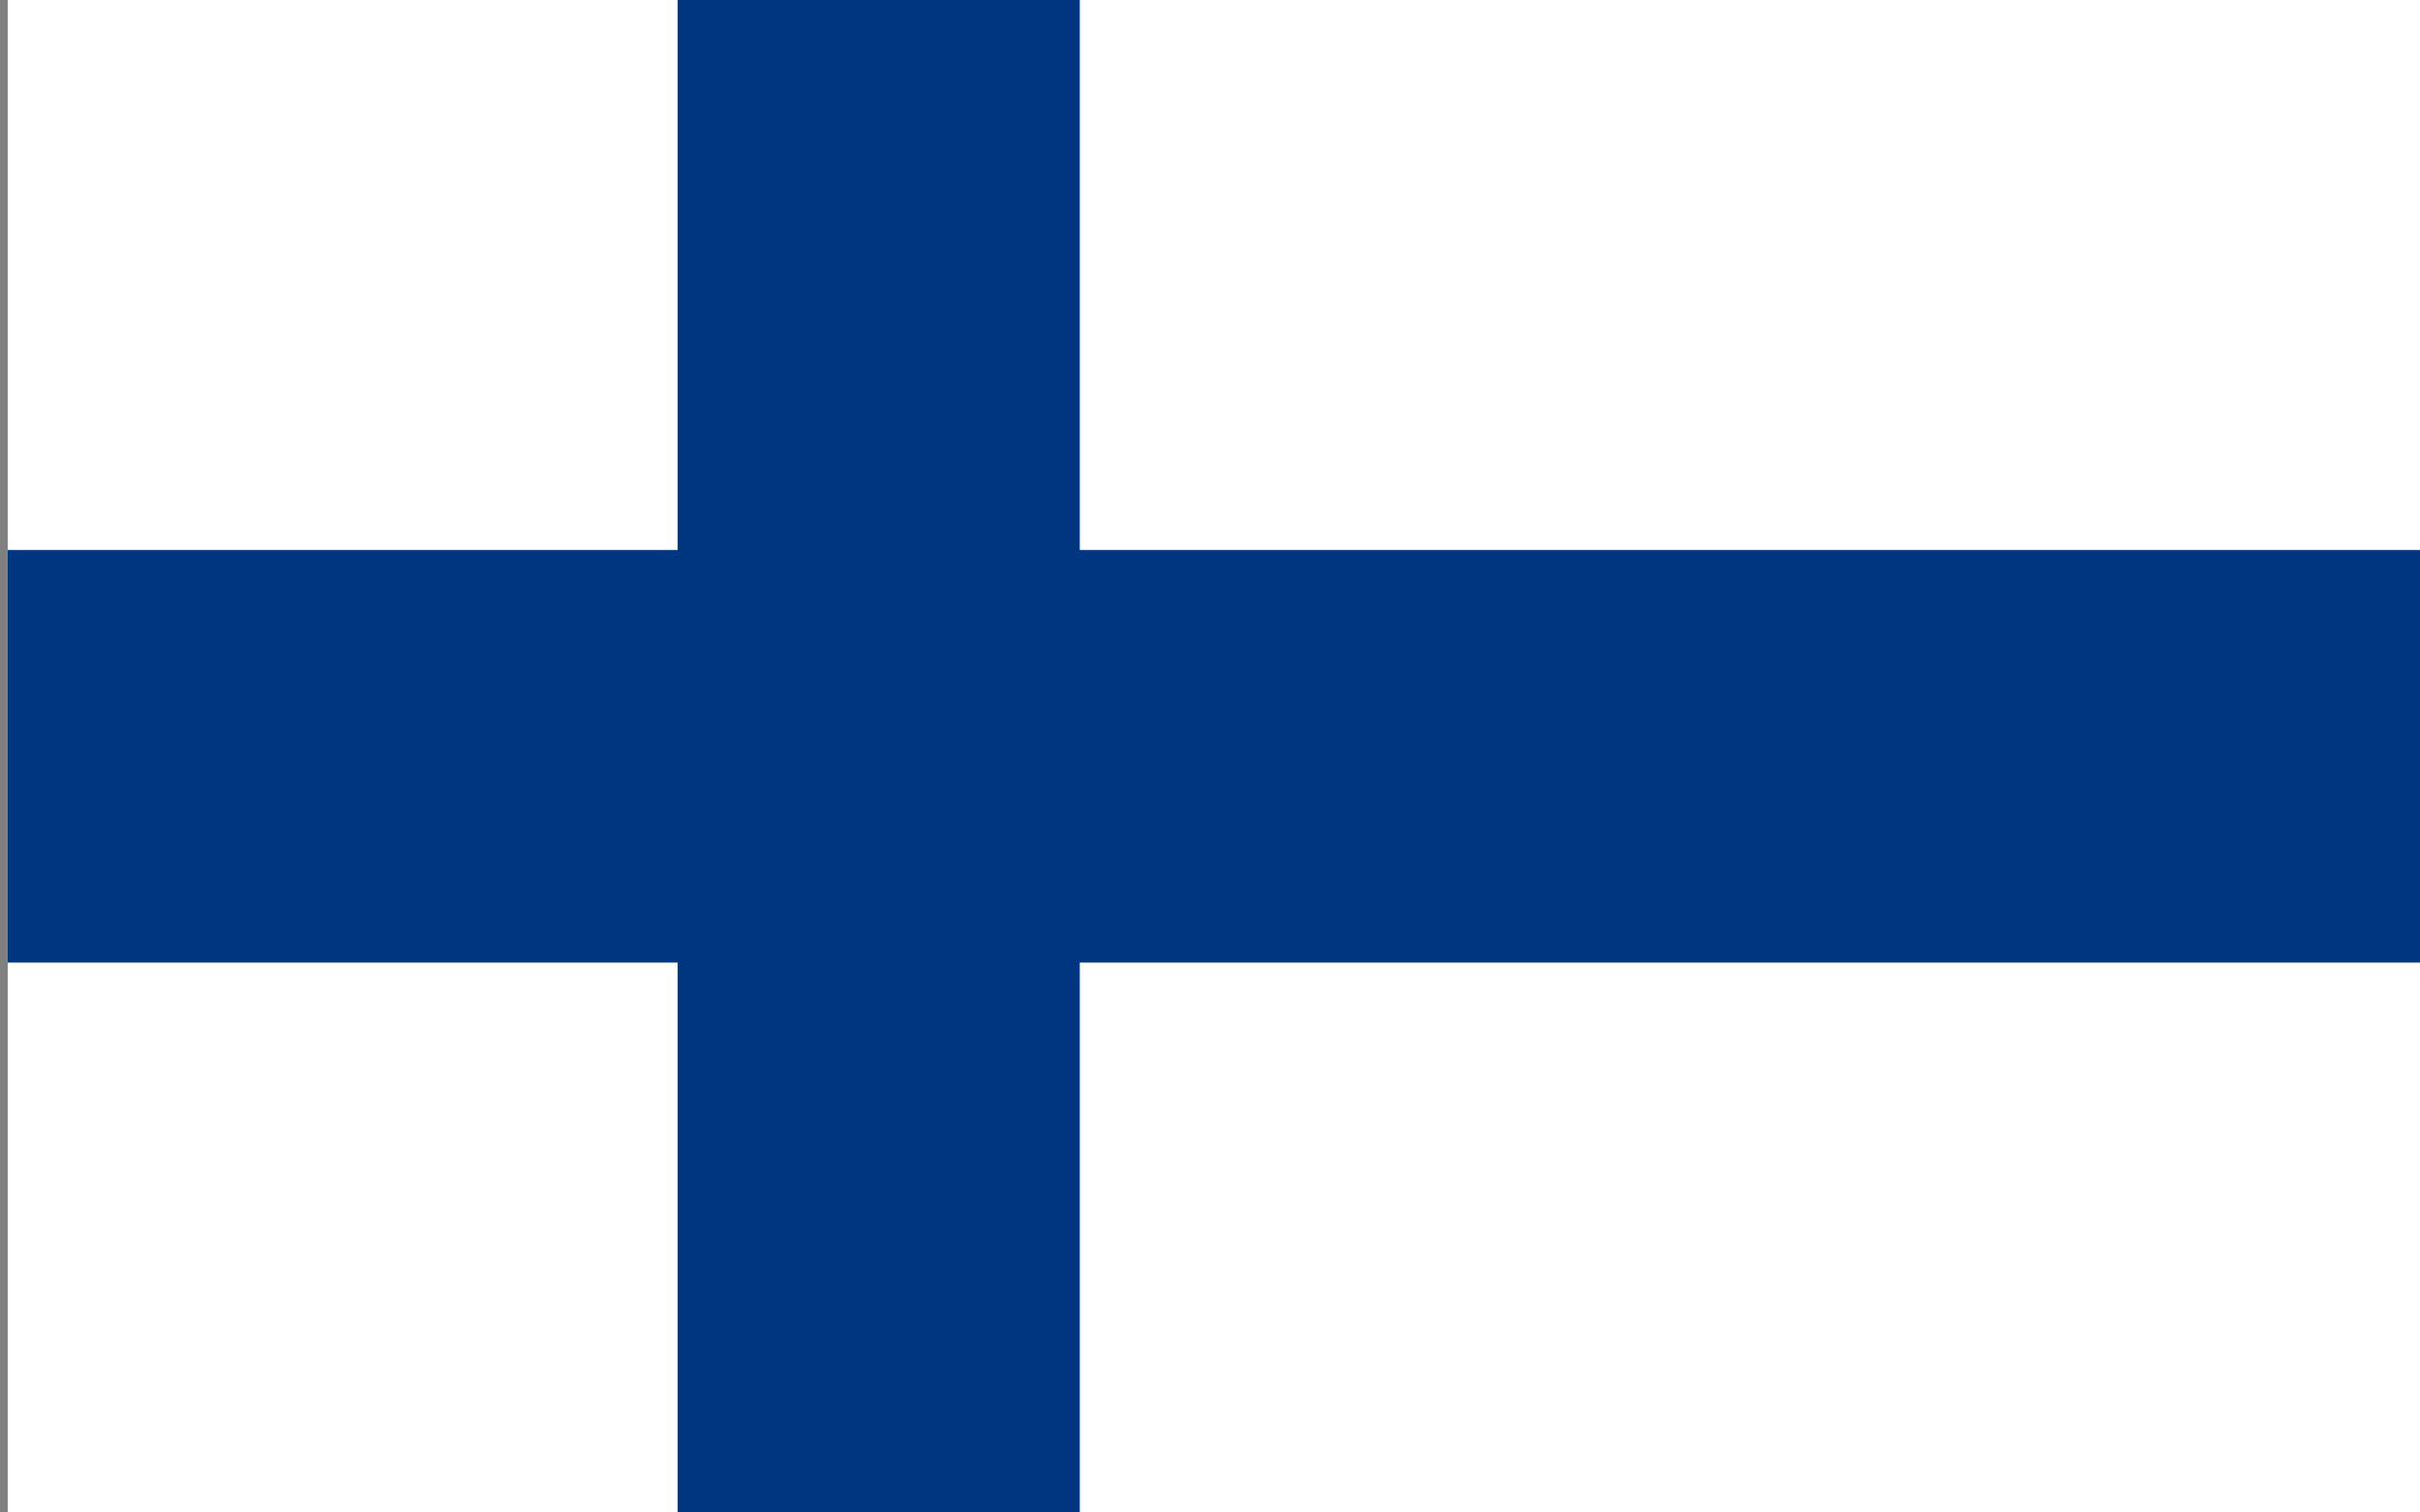
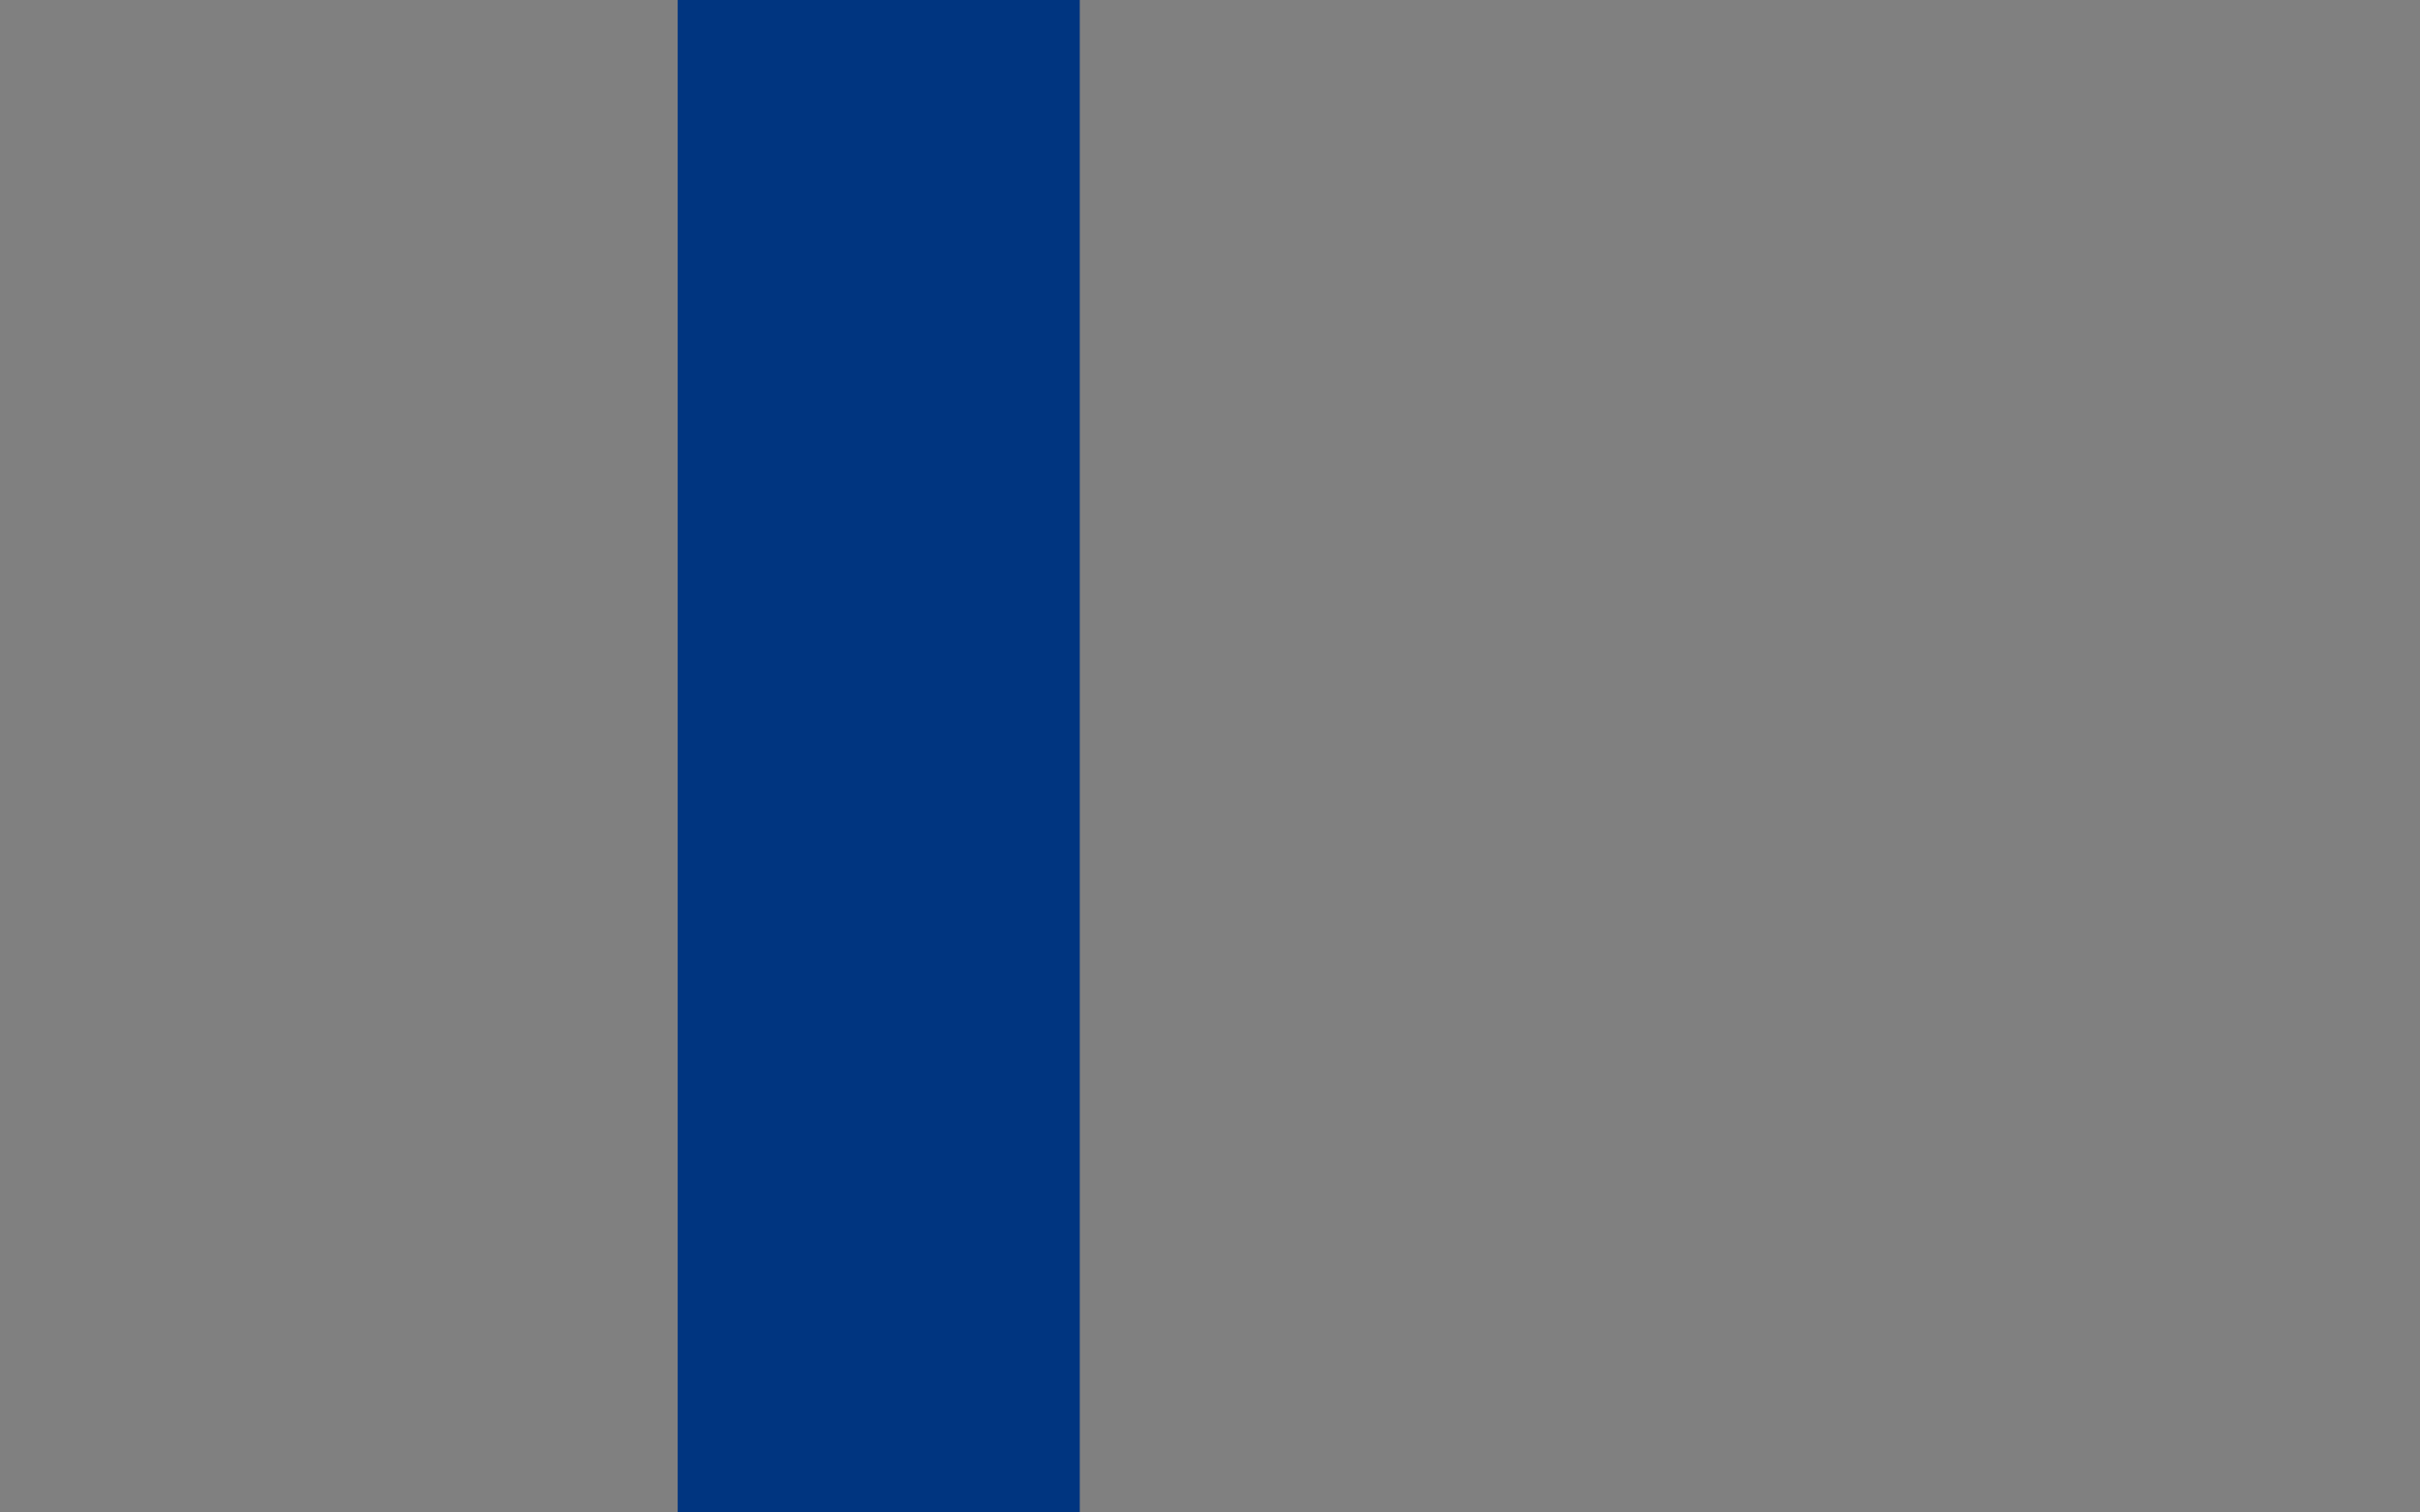
<svg xmlns="http://www.w3.org/2000/svg" width="32" height="20" viewBox="0 0 32 20" fill="none">
  <rect x="0" y="0" width="32" height="20" fill="#808080" stroke="none" />
  <g clip-path="url(#clip0_11_929)">
-     <path d="M32 0H0.102V20H32V0Z" fill="white" />
-     <path d="M32 7.273H0.102V12.728H32V7.273Z" fill="#003580" />
    <path d="M14.278 0H8.961V20H14.278V0Z" fill="#003580" />
  </g>
  <defs>
    <clipPath id="clip0_11_929">
      <rect width="31.898" height="20" fill="white" transform="translate(0.102)" />
    </clipPath>
  </defs>
</svg>